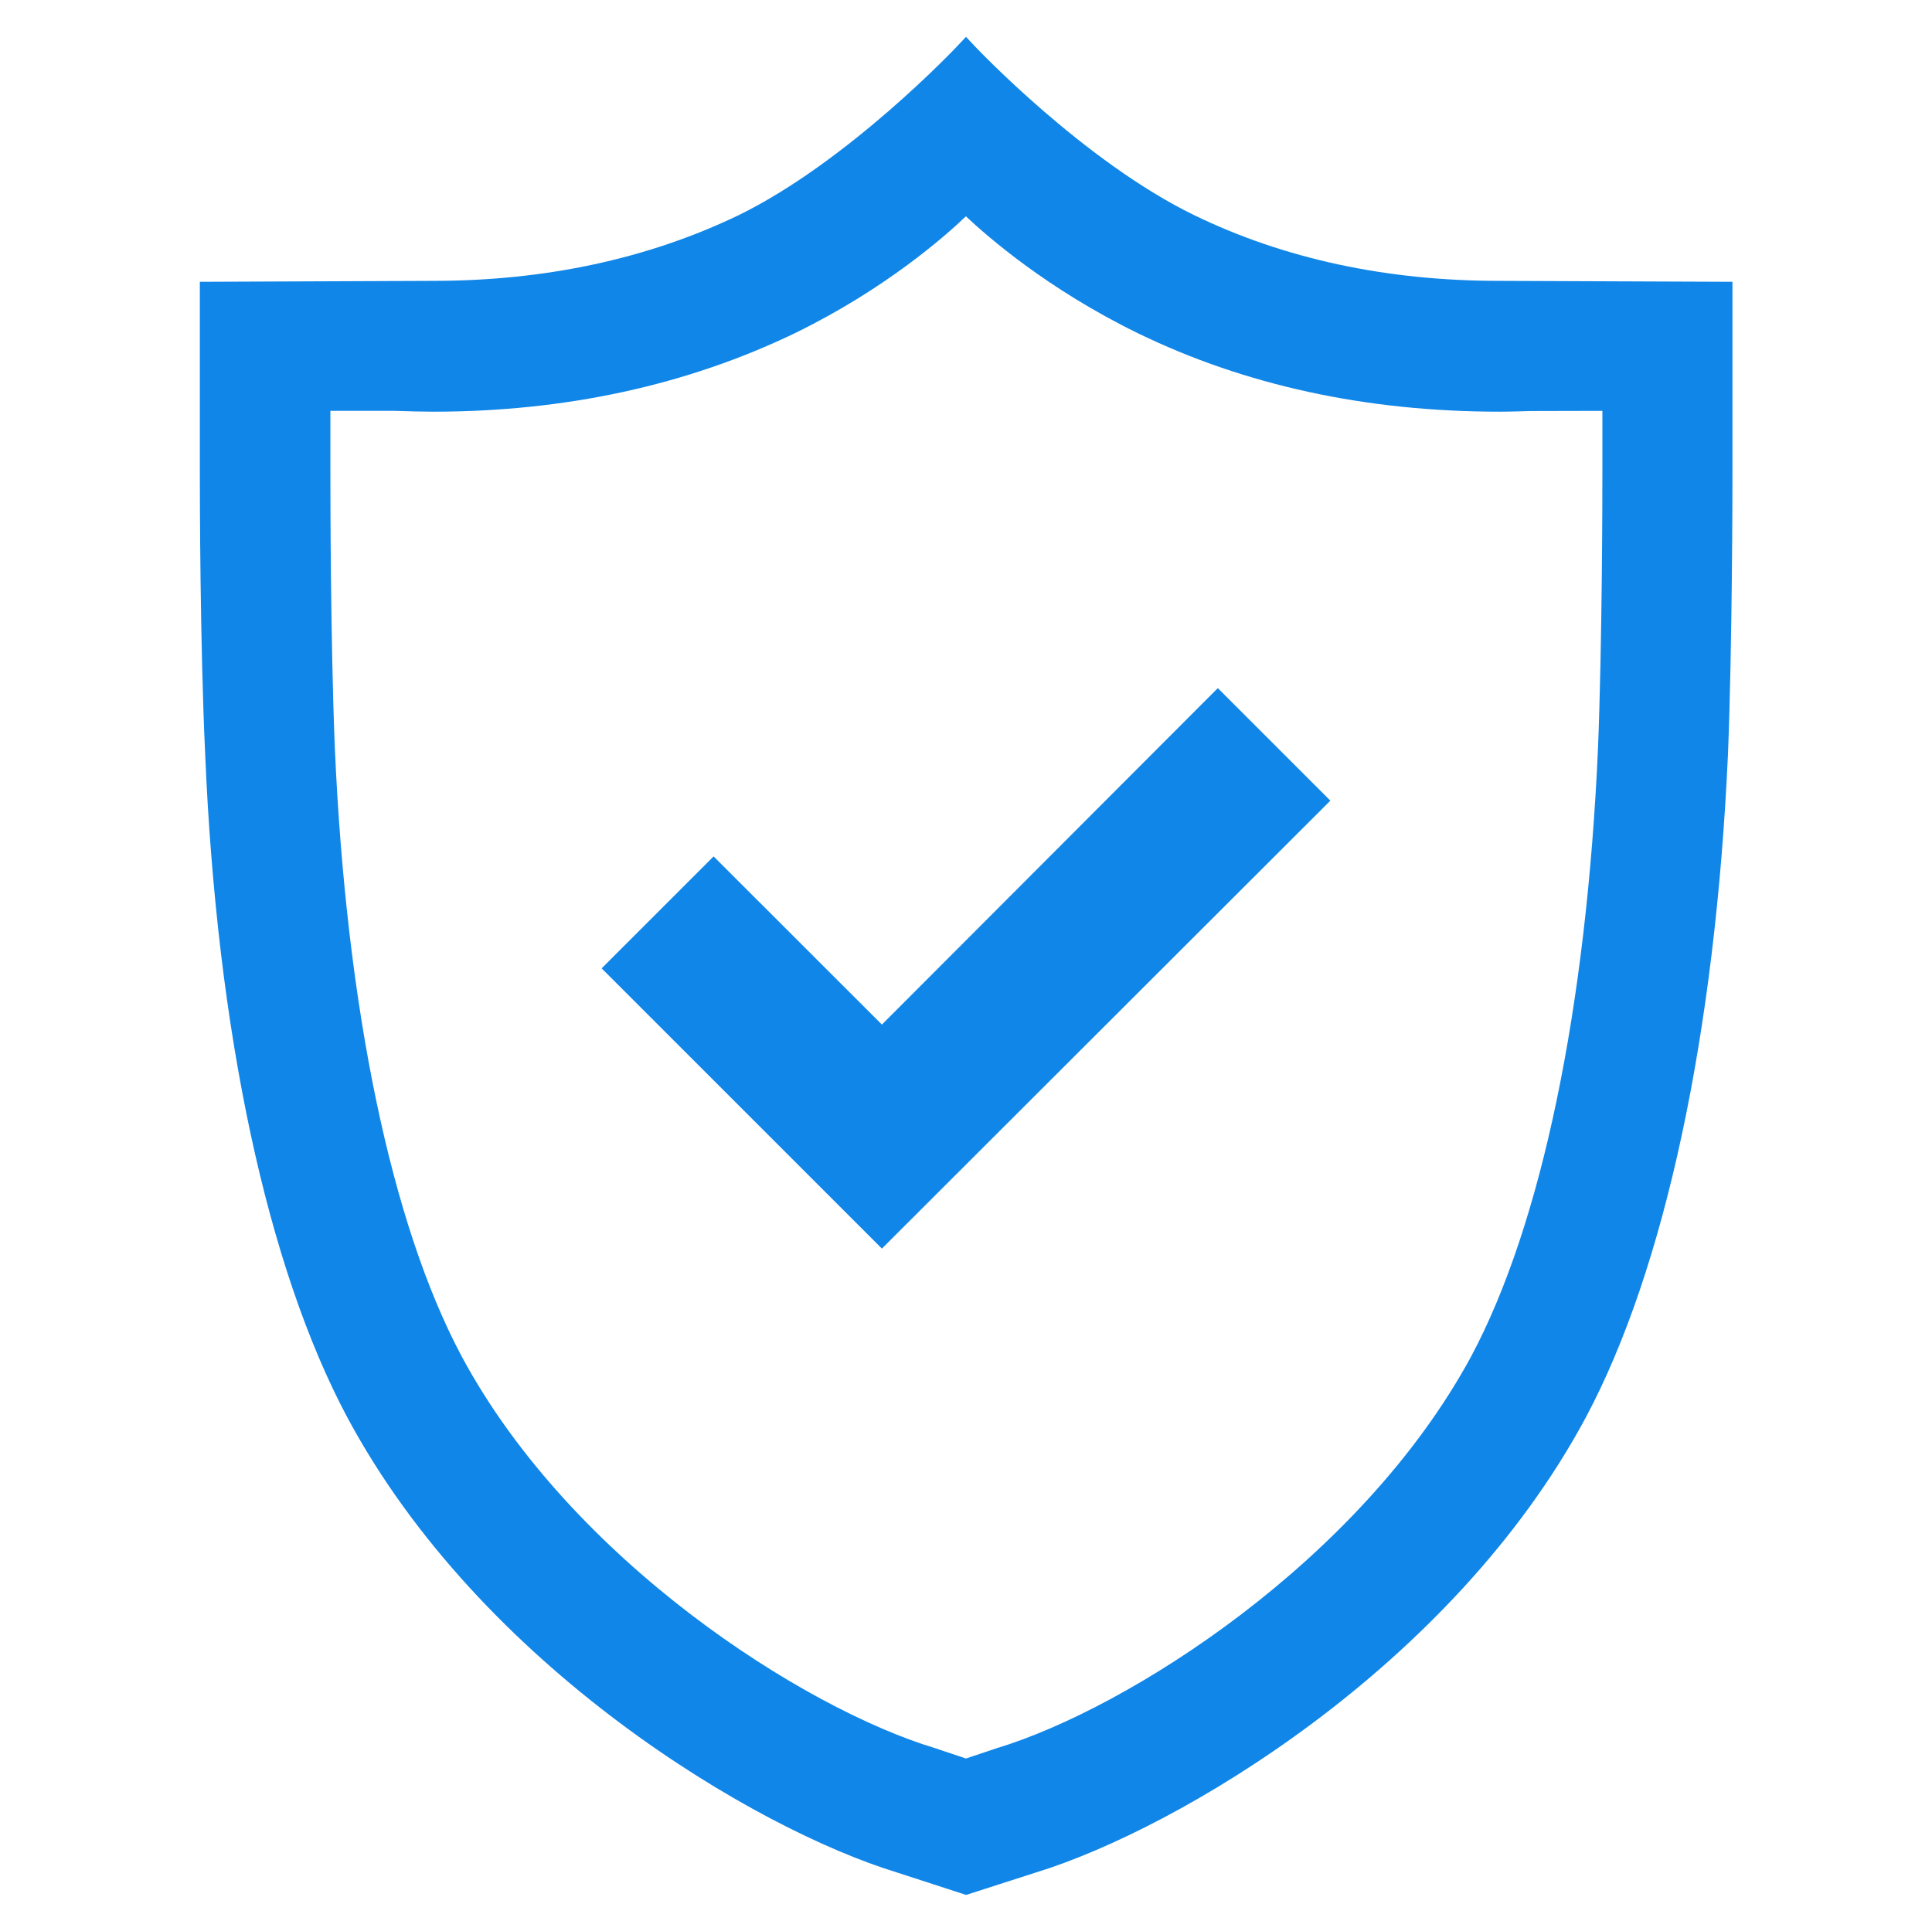
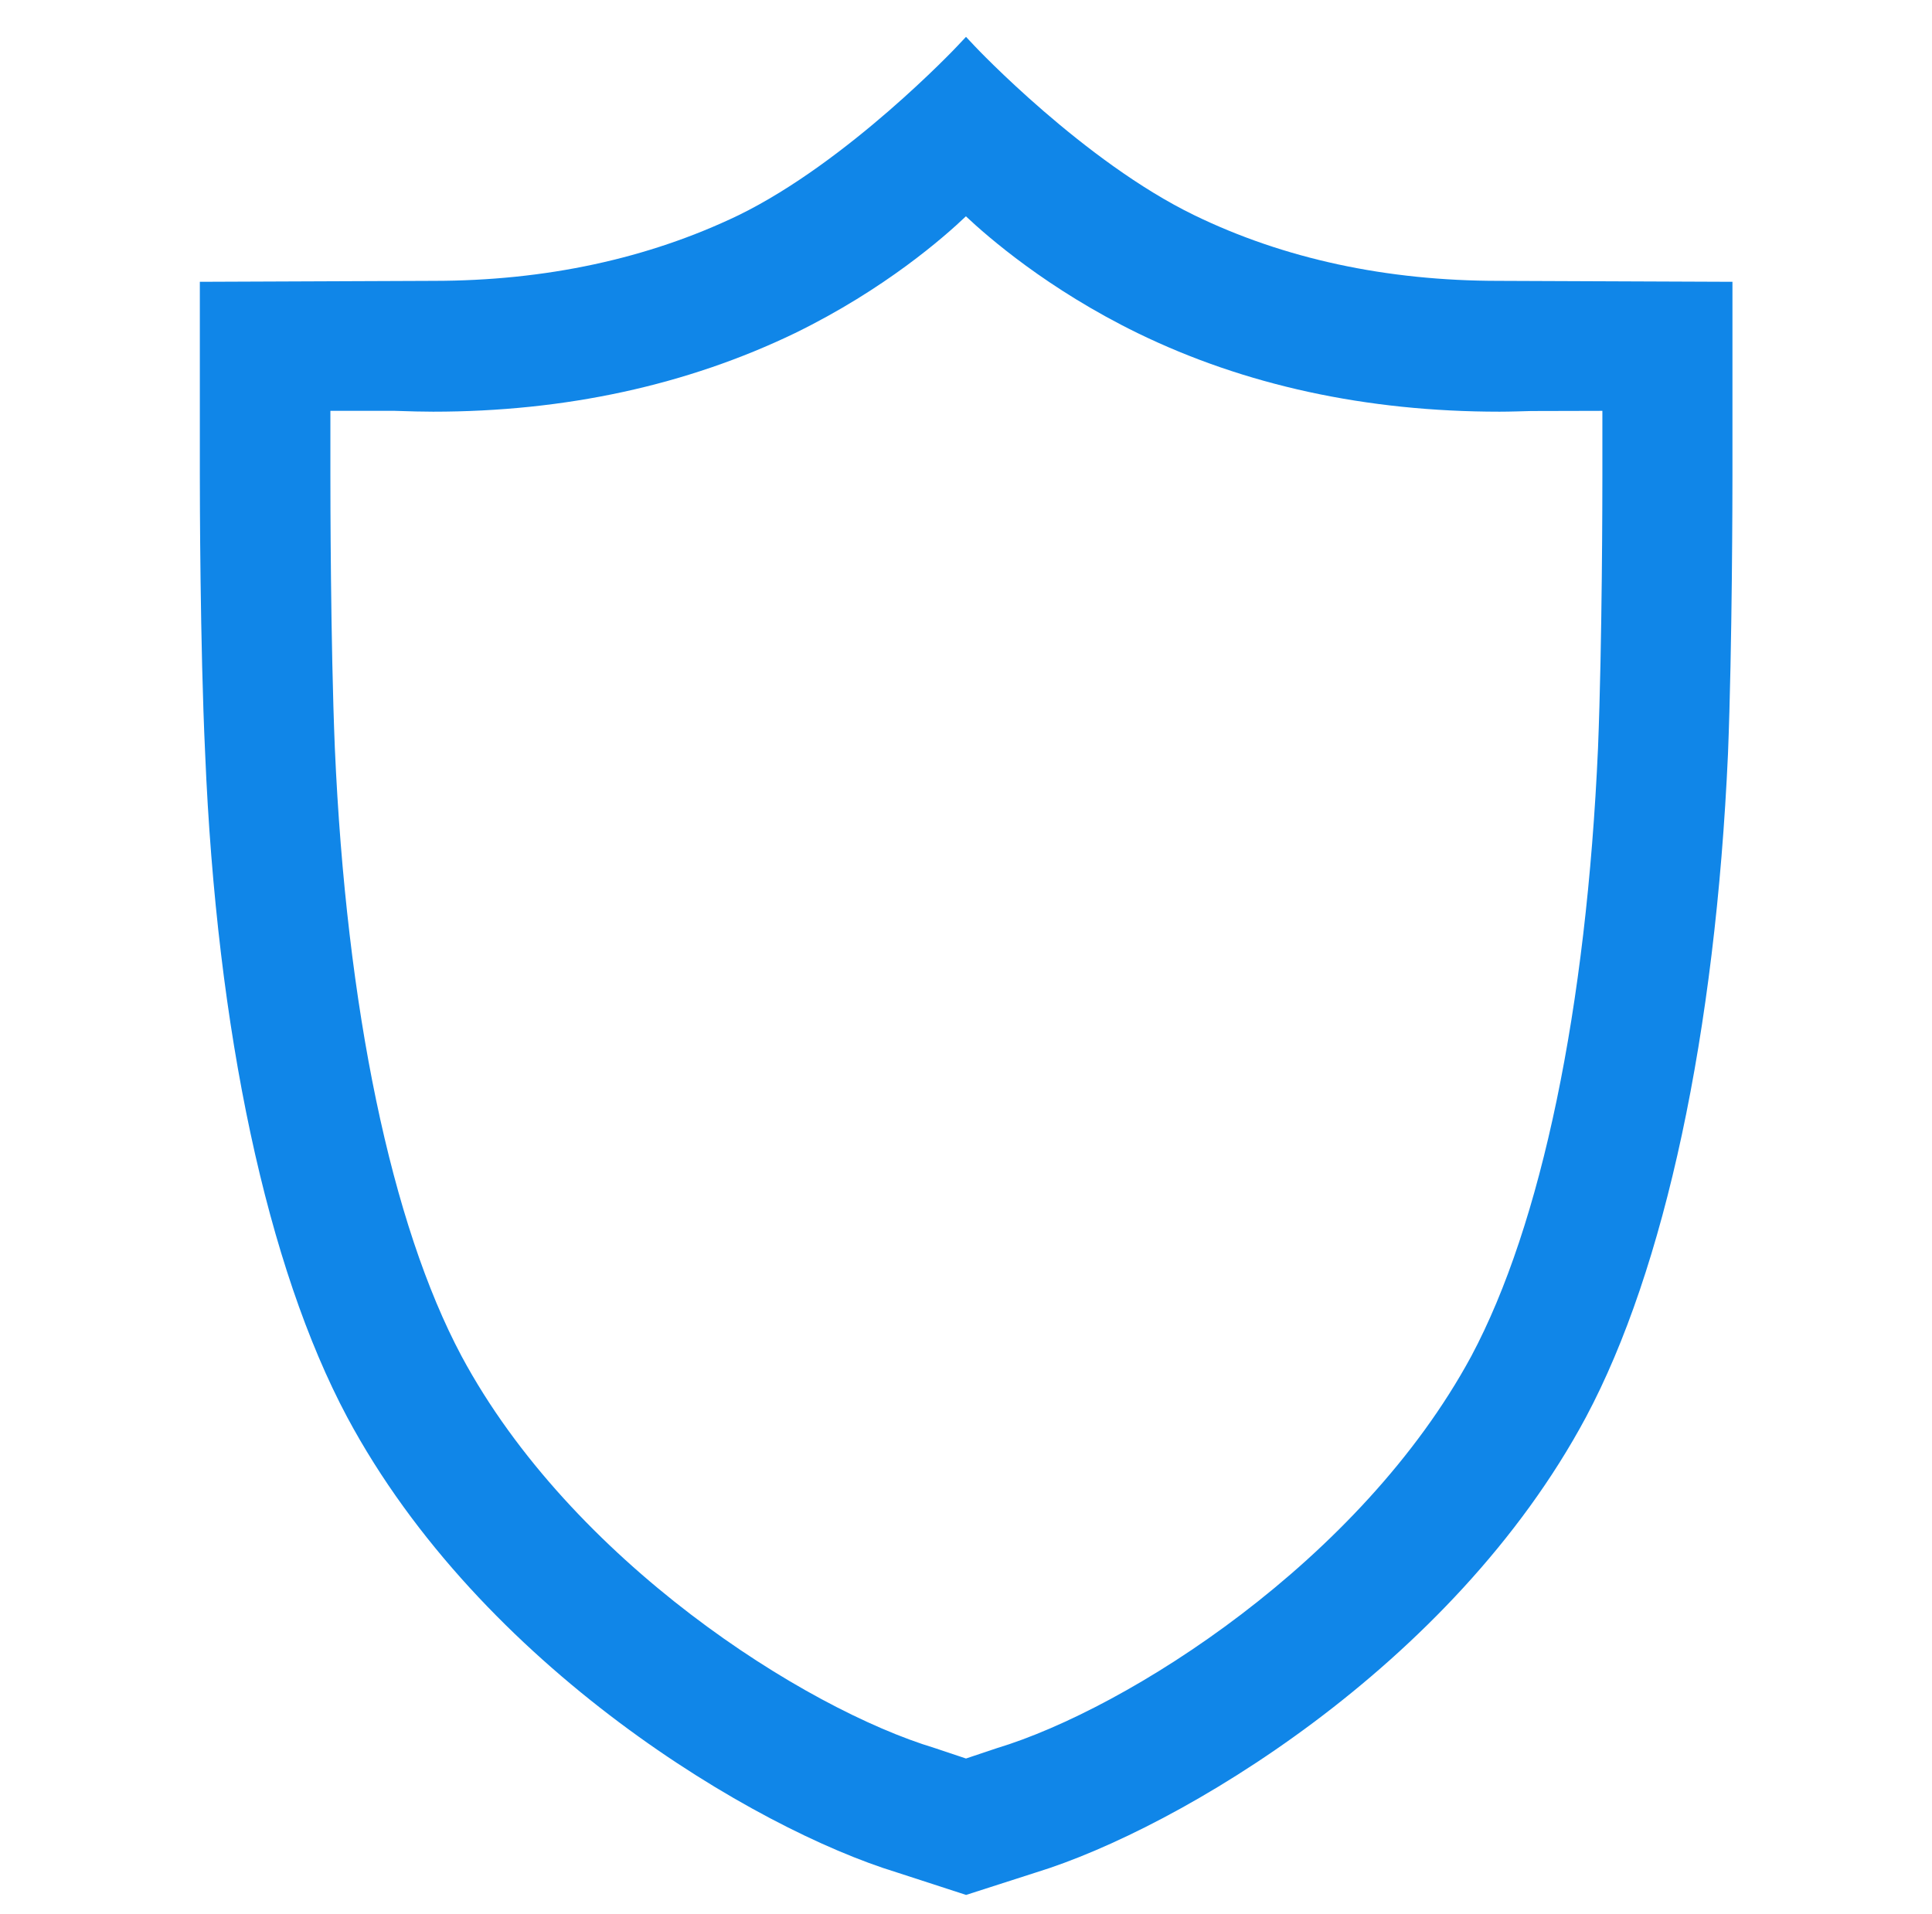
<svg xmlns="http://www.w3.org/2000/svg" width="108" height="107" xml:space="preserve" overflow="hidden">
  <g transform="translate(-792 -309)">
    <g>
      <g>
        <g>
          <g>
            <path d="M875.781 324.702C869.5 324.702 863.776 323.467 858.768 321.035 852.593 318.04 846.546 311.643 846.488 311.579L846 311.06 845.512 311.579C845.454 311.643 839.407 318.045 833.28 321.035 828.224 323.467 822.484 324.702 816.225 324.702L803.171 324.755 803.171 335.578C803.171 336.526 803.181 345.028 803.468 351.128 804.114 366.662 806.934 379.838 811.407 388.228 818.901 402.22 834.229 411.267 842.126 413.679L846.005 414.94 849.927 413.679C857.84 411.246 873.178 402.188 880.657 388.228 885.072 379.944 887.891 366.768 888.596 351.133 888.835 345.022 888.845 336.526 888.845 335.578L888.845 324.755 875.791 324.702ZM881.574 331.969 881.574 335.578C881.574 336.511 881.568 344.842 881.33 350.821 880.683 365.38 878.171 377.453 874.249 384.815 868.053 396.279 855.015 404.531 847.722 406.736L846 407.313 844.256 406.73C836.969 404.531 823.947 396.273 817.799 384.815 813.877 377.453 811.359 365.38 810.718 350.821 810.474 344.842 810.469 336.511 810.469 335.578L810.469 331.969 814.073 331.969 814.412 331.979C814.857 331.995 815.61 332.016 816.214 332.016 823.597 332.016 830.402 330.538 836.444 327.622 841.469 325.169 844.802 322.232 845.995 321.093 847.198 322.227 850.558 325.163 855.593 327.622 861.577 330.538 868.371 332.016 875.823 332.016 876.427 332.016 877.153 331.99 877.583 331.979L881.568 331.969Z" fill="#1086E8" fill-rule="evenodd" fill-opacity="1" />
-             <path d="M841.299 366.281 831.891 356.879 825.632 363.138 841.299 378.805 866.368 353.762 860.077 347.471 841.299 366.281Z" fill="#1086E8" fill-rule="evenodd" fill-opacity="1" />
          </g>
        </g>
      </g>
    </g>
  </g>
</svg>